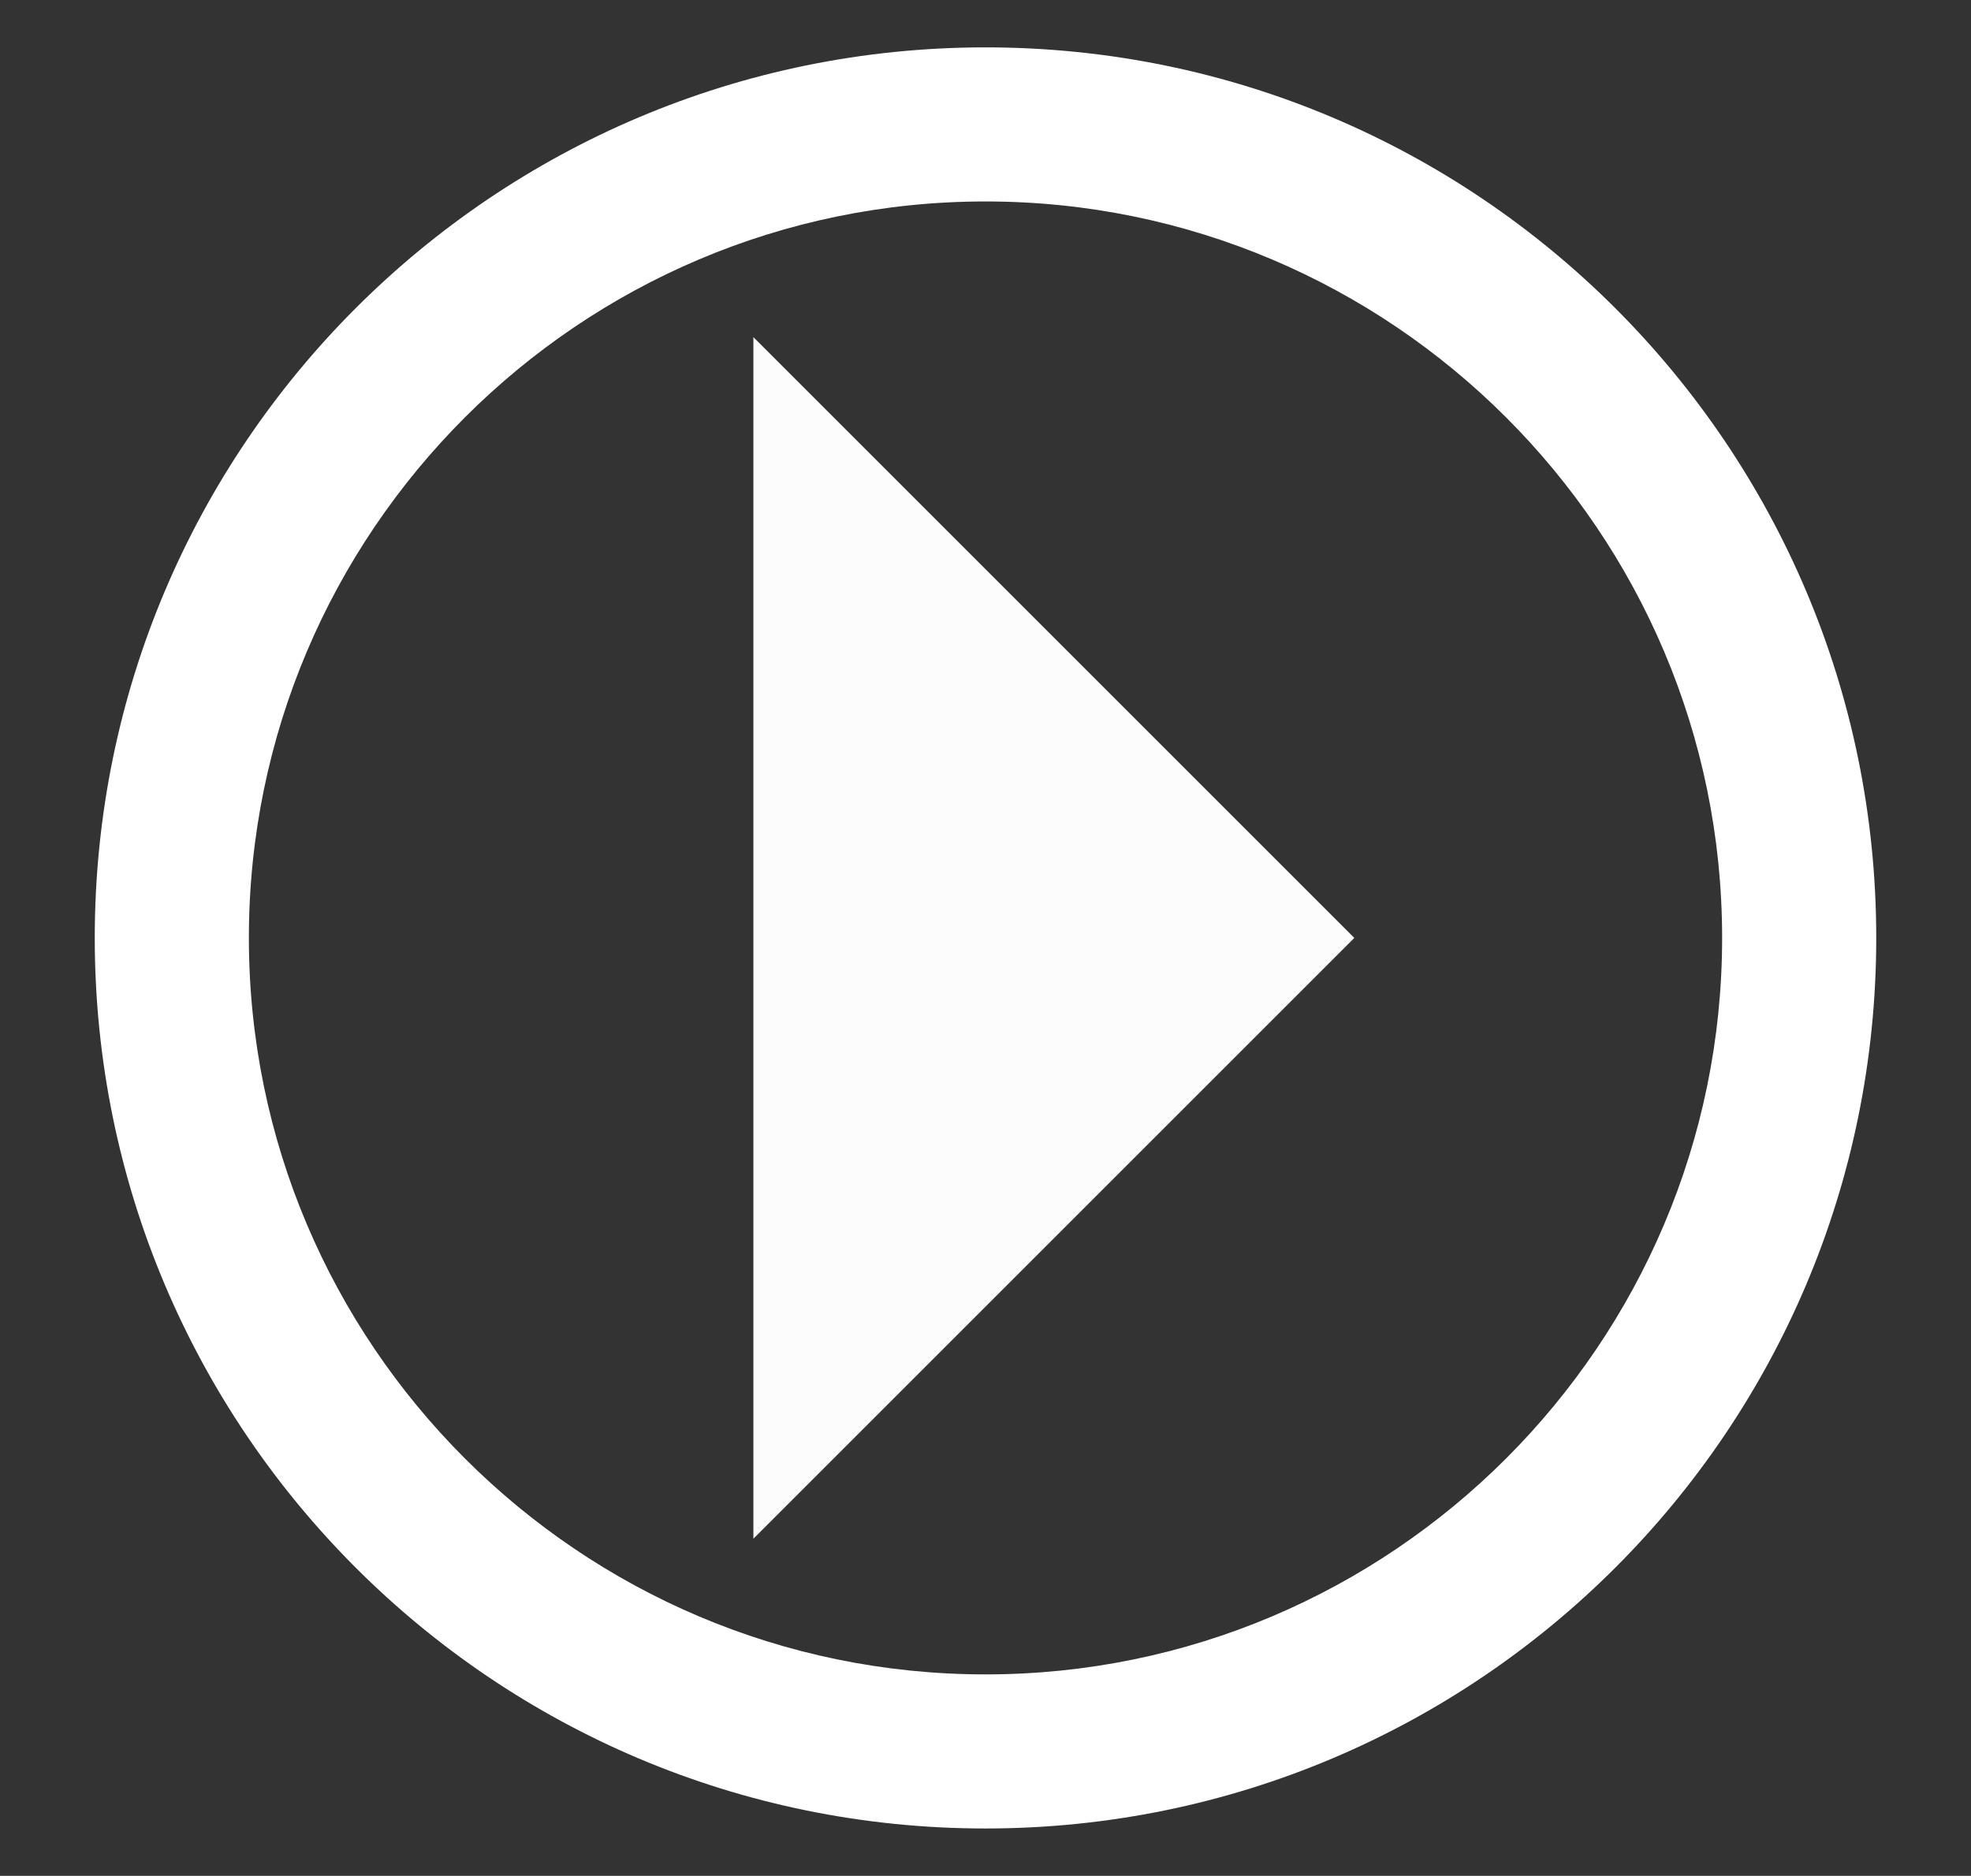
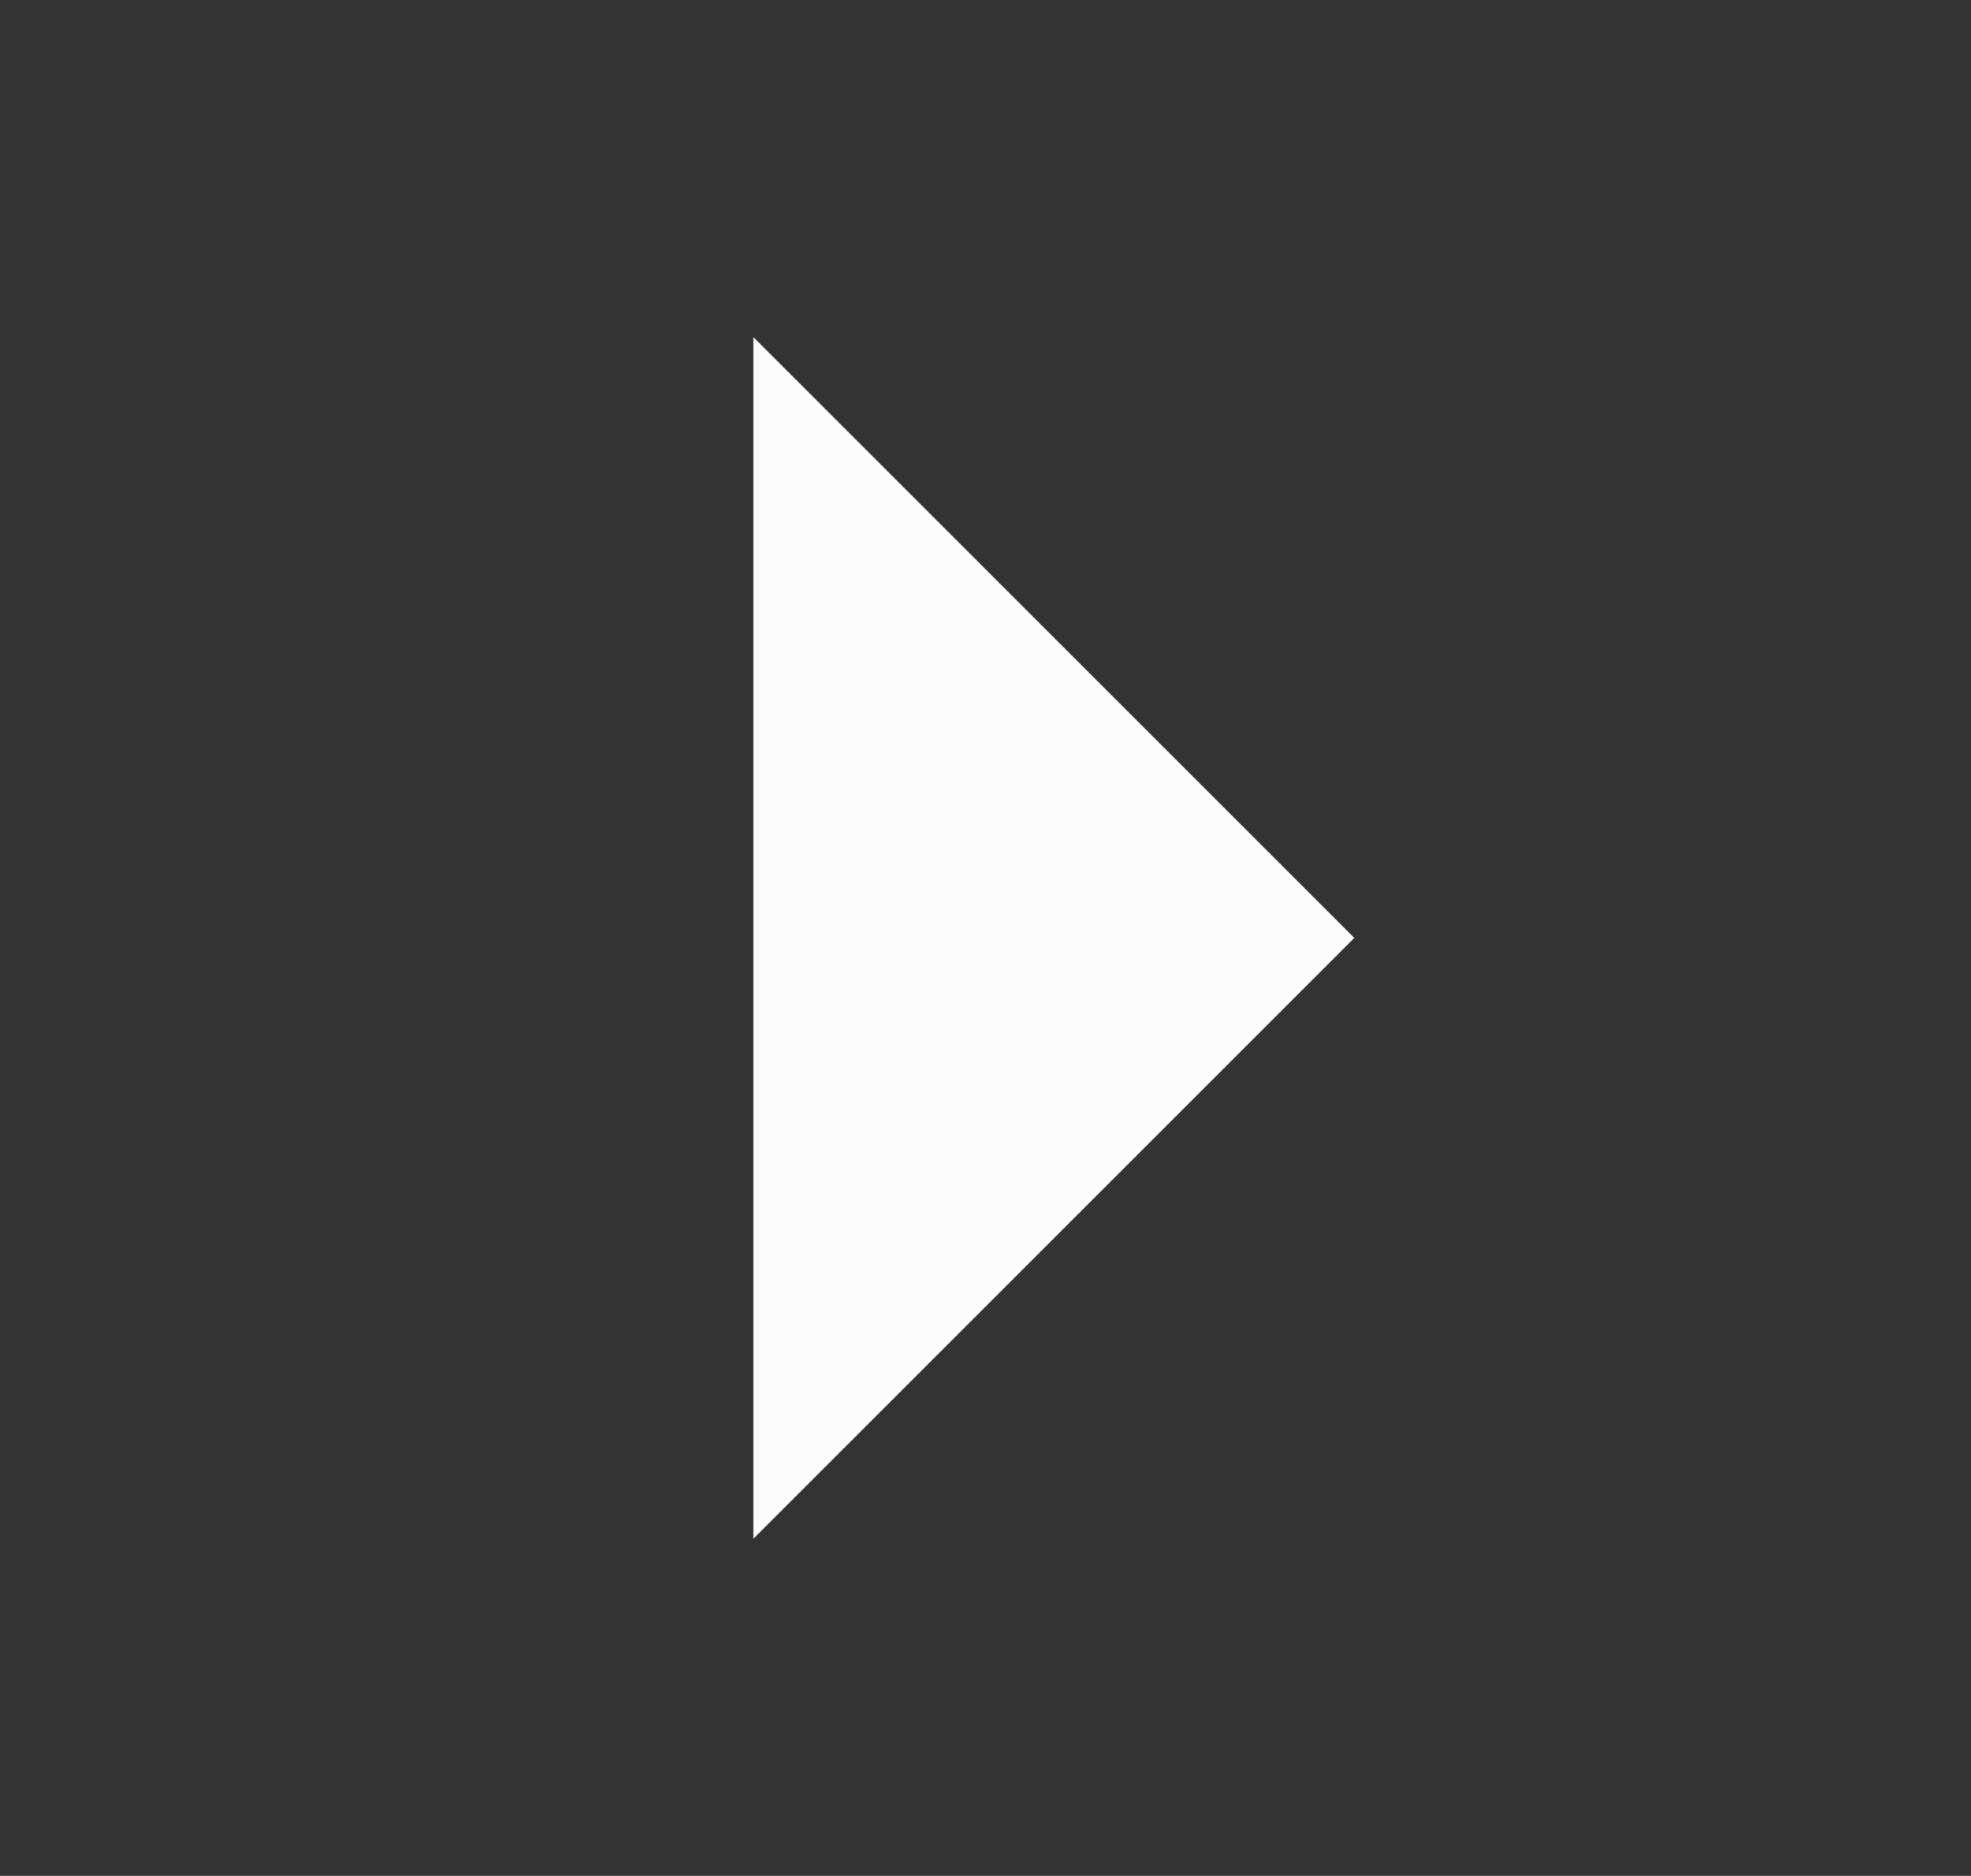
<svg xmlns="http://www.w3.org/2000/svg" version="1.1" id="Livello_3" x="0px" y="0px" width="26px" height="24.75px" viewBox="15.375 0 26 24.75" enable-background="new 15.375 0 26 24.75" xml:space="preserve">
  <rect x="15.375" y="0" width="26" height="24.75" fill="#333333" stroke="none" />
  <g>
    <g>
-       <path fill="#FFFFFF" d="M28.375,2.658c5.358,0,9.717,4.359,9.717,9.717s-4.359,9.717-9.717,9.717s-9.717-4.359-9.717-9.717    S23.017,2.658,28.375,2.658 M28.375,0.625c-6.489,0-11.75,5.261-11.75,11.75s5.261,11.75,11.75,11.75s11.75-5.261,11.75-11.75    S34.864,0.625,28.375,0.625L28.375,0.625z" />
-     </g>
+       </g>
    <polygon fill="#FCFCFC" points="25.313,4.448 33.24,12.375 25.313,20.302  " />
  </g>
</svg>